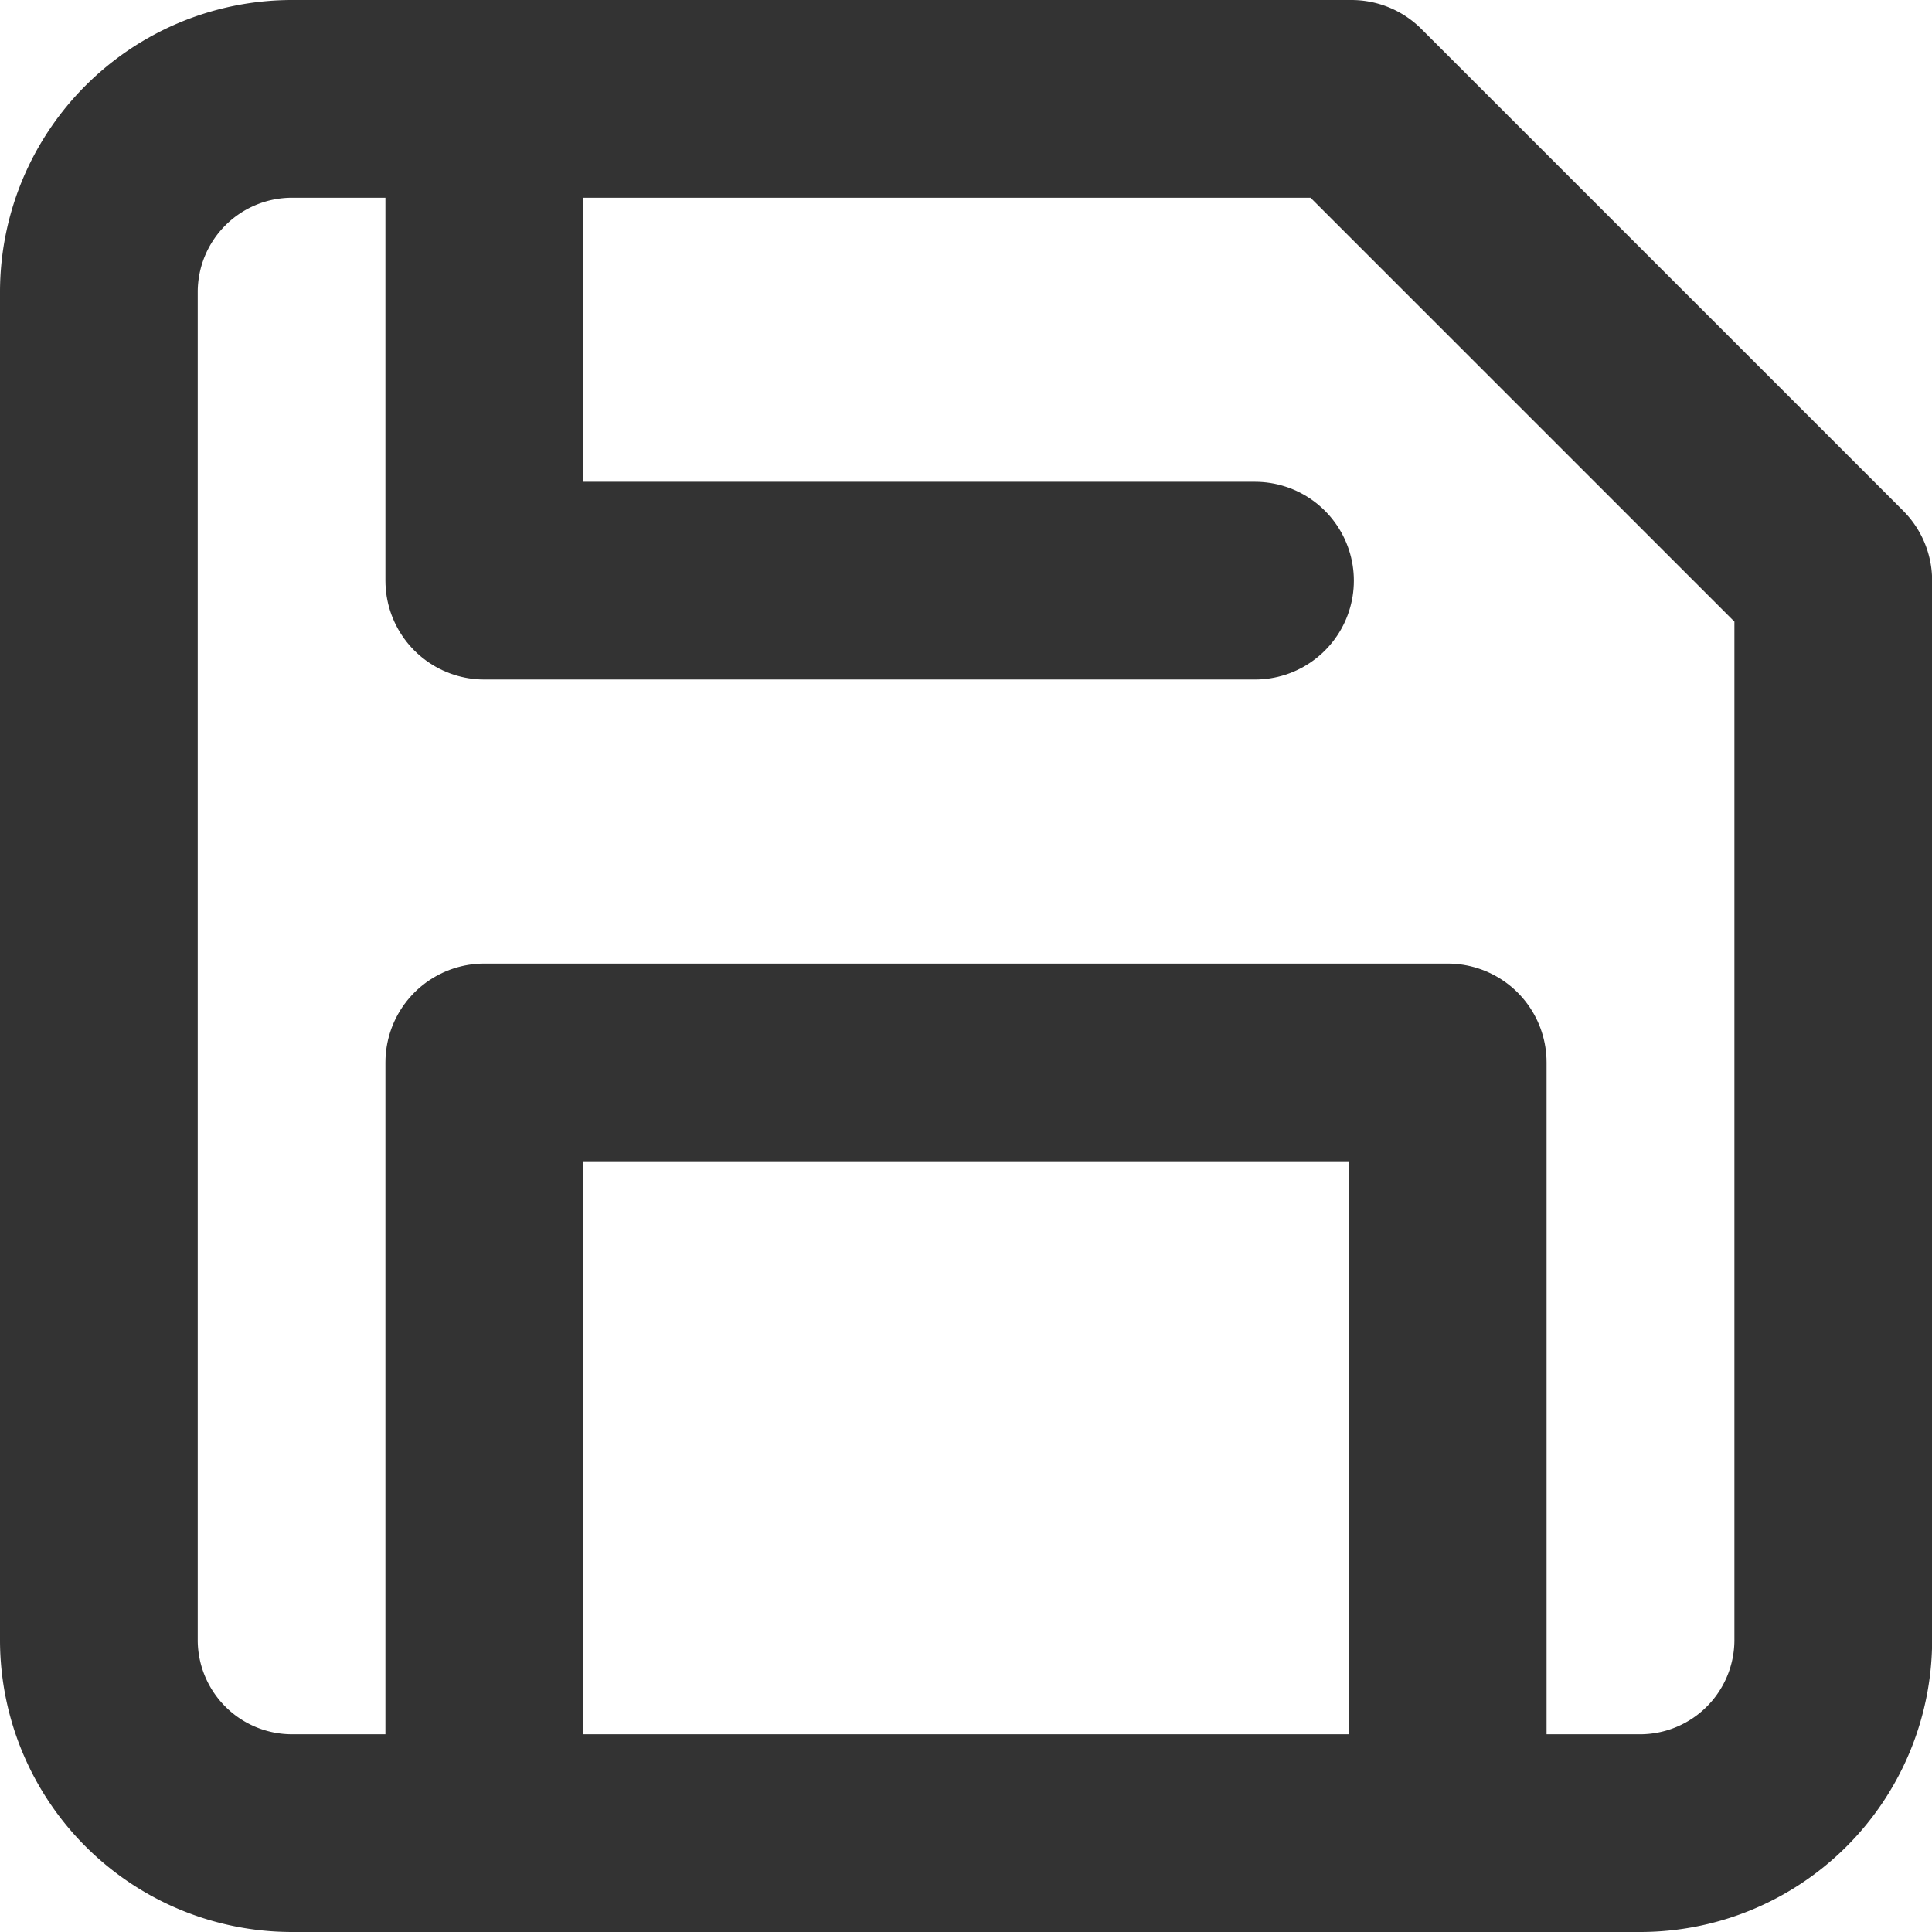
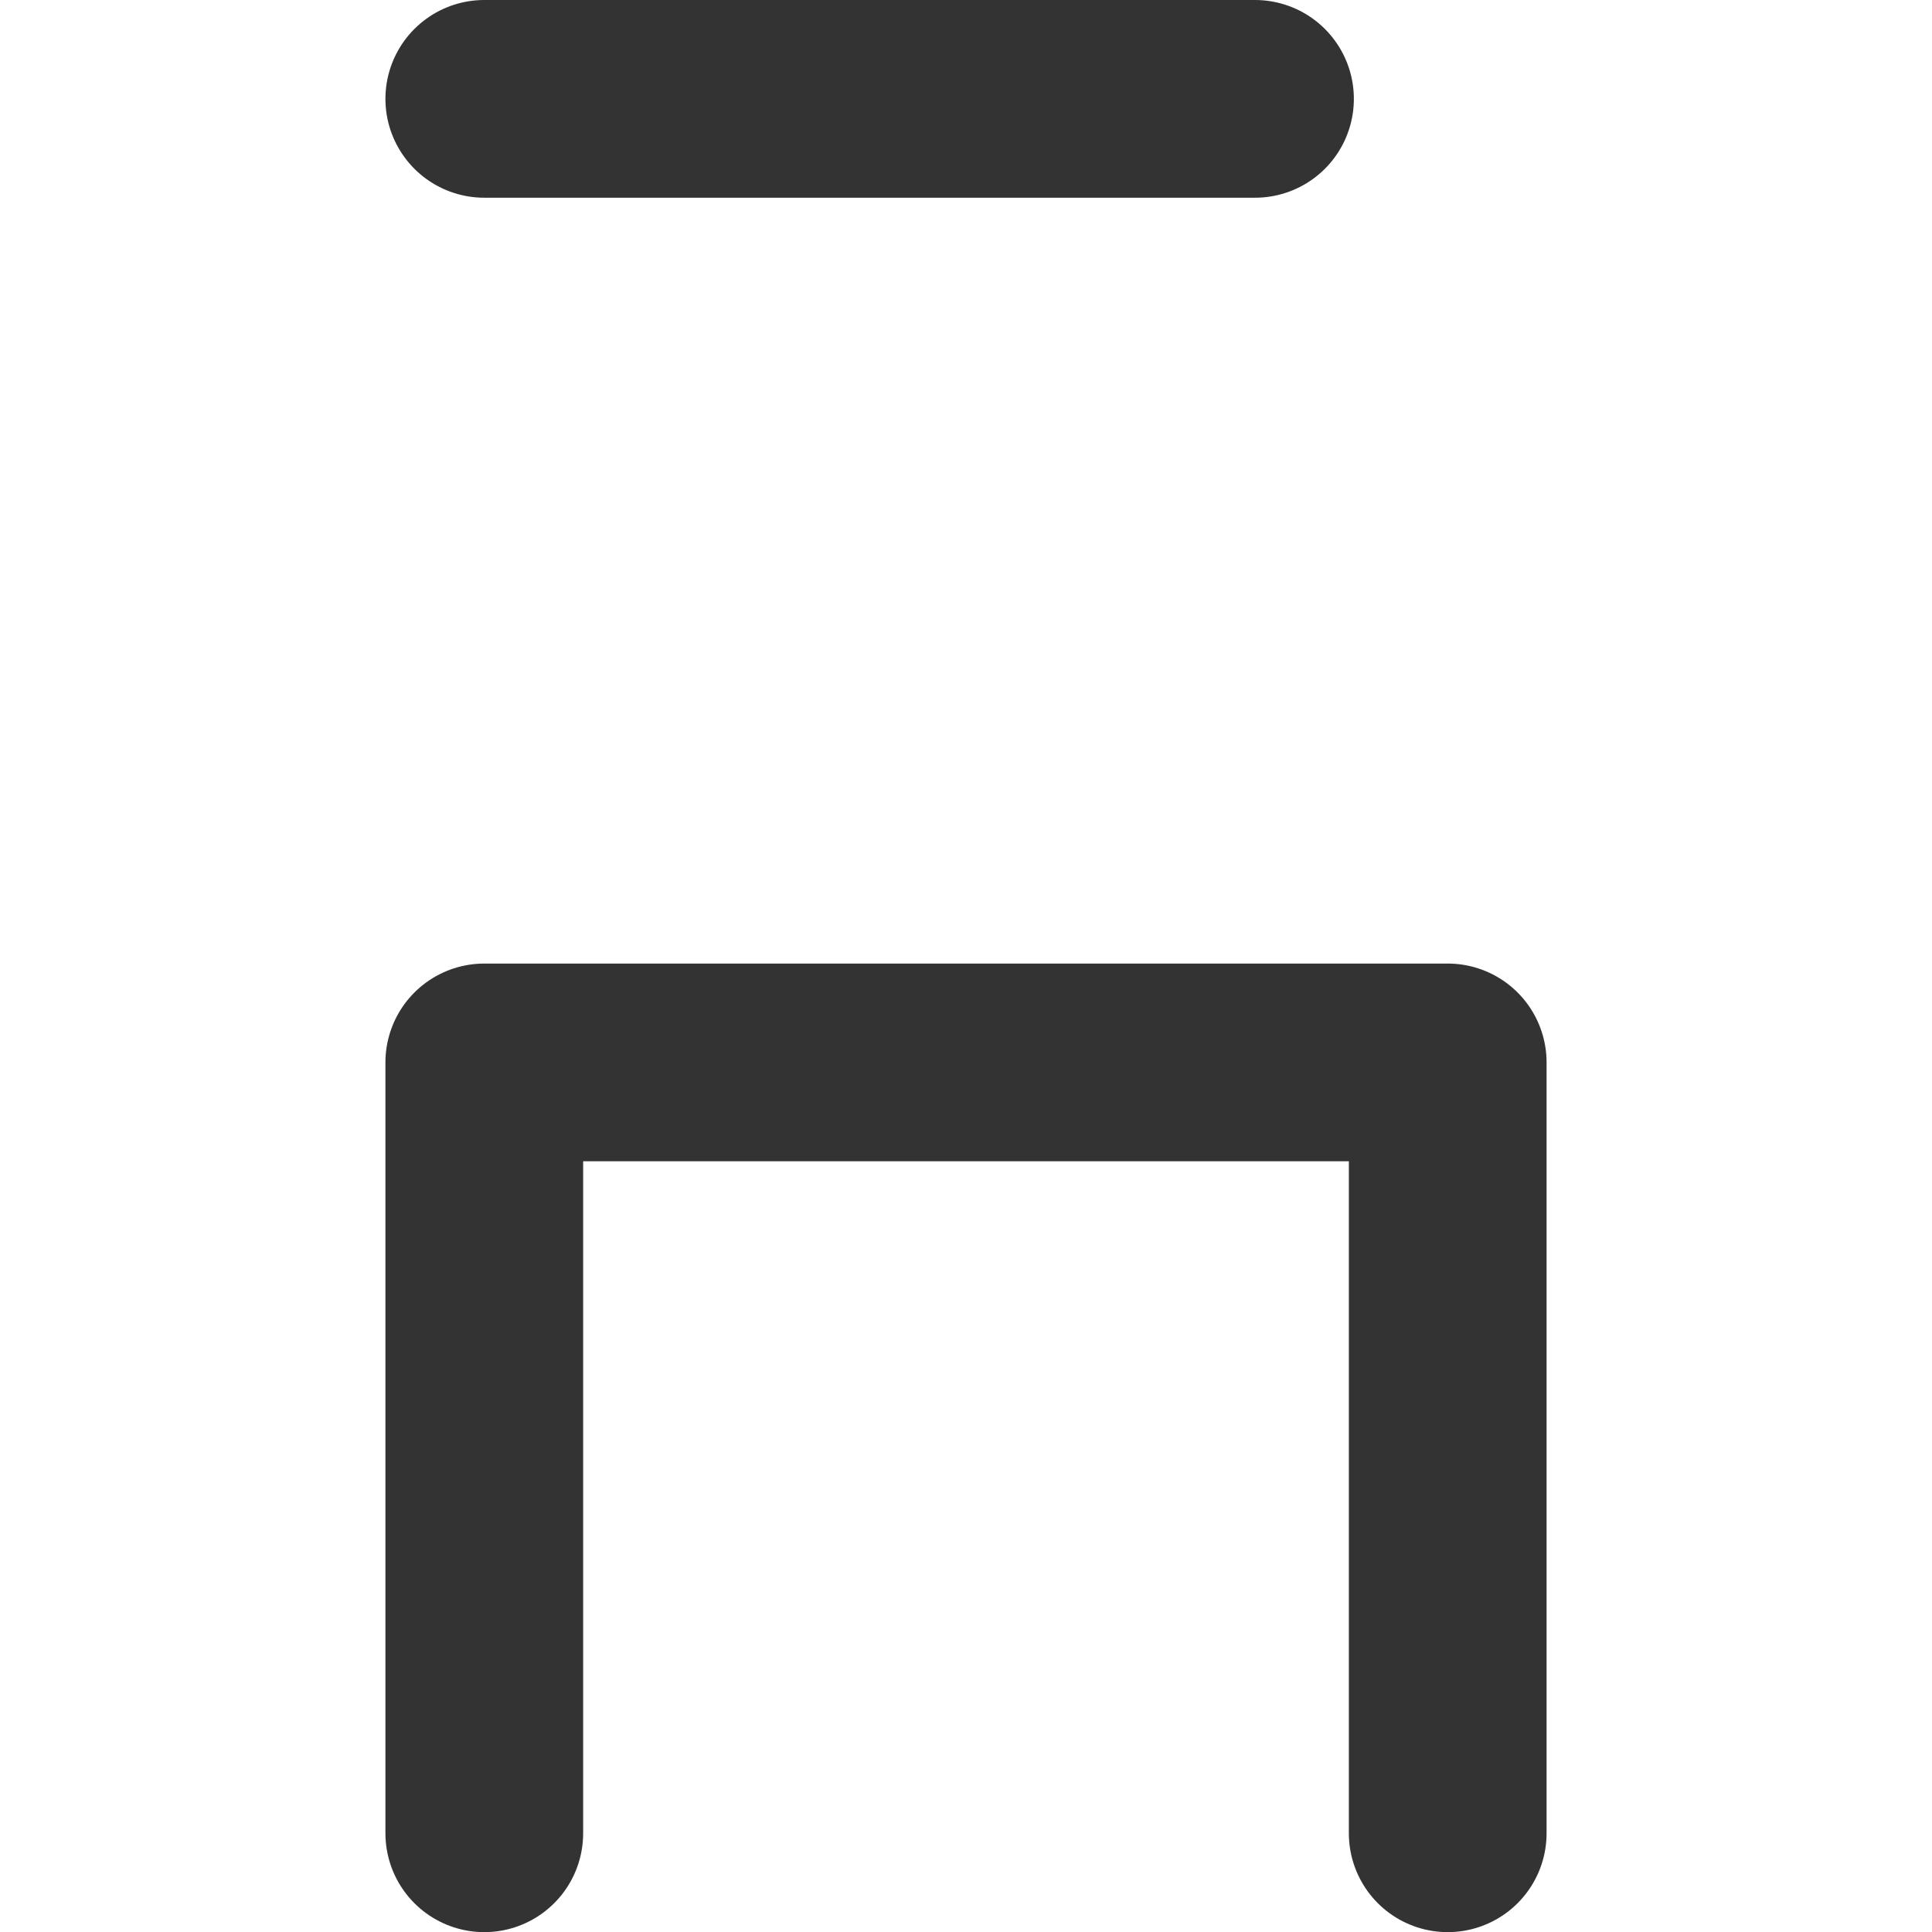
<svg xmlns="http://www.w3.org/2000/svg" width="14.657" height="14.657" viewBox="0 0 14.657 14.657">
  <g id="save_1_" transform="translate(0.75 0.75)">
-     <path id="Shape_653_" d="M1430.1,22.857h-10.233A1.466,1.466,0,0,1,1418.4,21.4V11.162a1.466,1.466,0,0,1,1.462-1.462h8.041l3.655,3.655V21.4A1.466,1.466,0,0,1,1430.1,22.857Z" transform="translate(-1418.4 -9.7)" fill="none" stroke="#333" stroke-linecap="round" stroke-linejoin="round" stroke-width="1.5" />
    <path id="Shape_652_" d="M1429.709,25.548V19.7H1422.4v5.848" transform="translate(-1419.476 -12.39)" fill="none" stroke="#333" stroke-linecap="round" stroke-linejoin="round" stroke-width="1.5" />
-     <path id="Shape_651_" d="M1422.4,9.7v3.655h5.847" transform="translate(-1419.476 -9.7)" fill="none" stroke="#333" stroke-linecap="round" stroke-linejoin="round" stroke-width="1.5" />
+     <path id="Shape_651_" d="M1422.4,9.7h5.847" transform="translate(-1419.476 -9.7)" fill="none" stroke="#333" stroke-linecap="round" stroke-linejoin="round" stroke-width="1.5" />
  </g>
</svg>